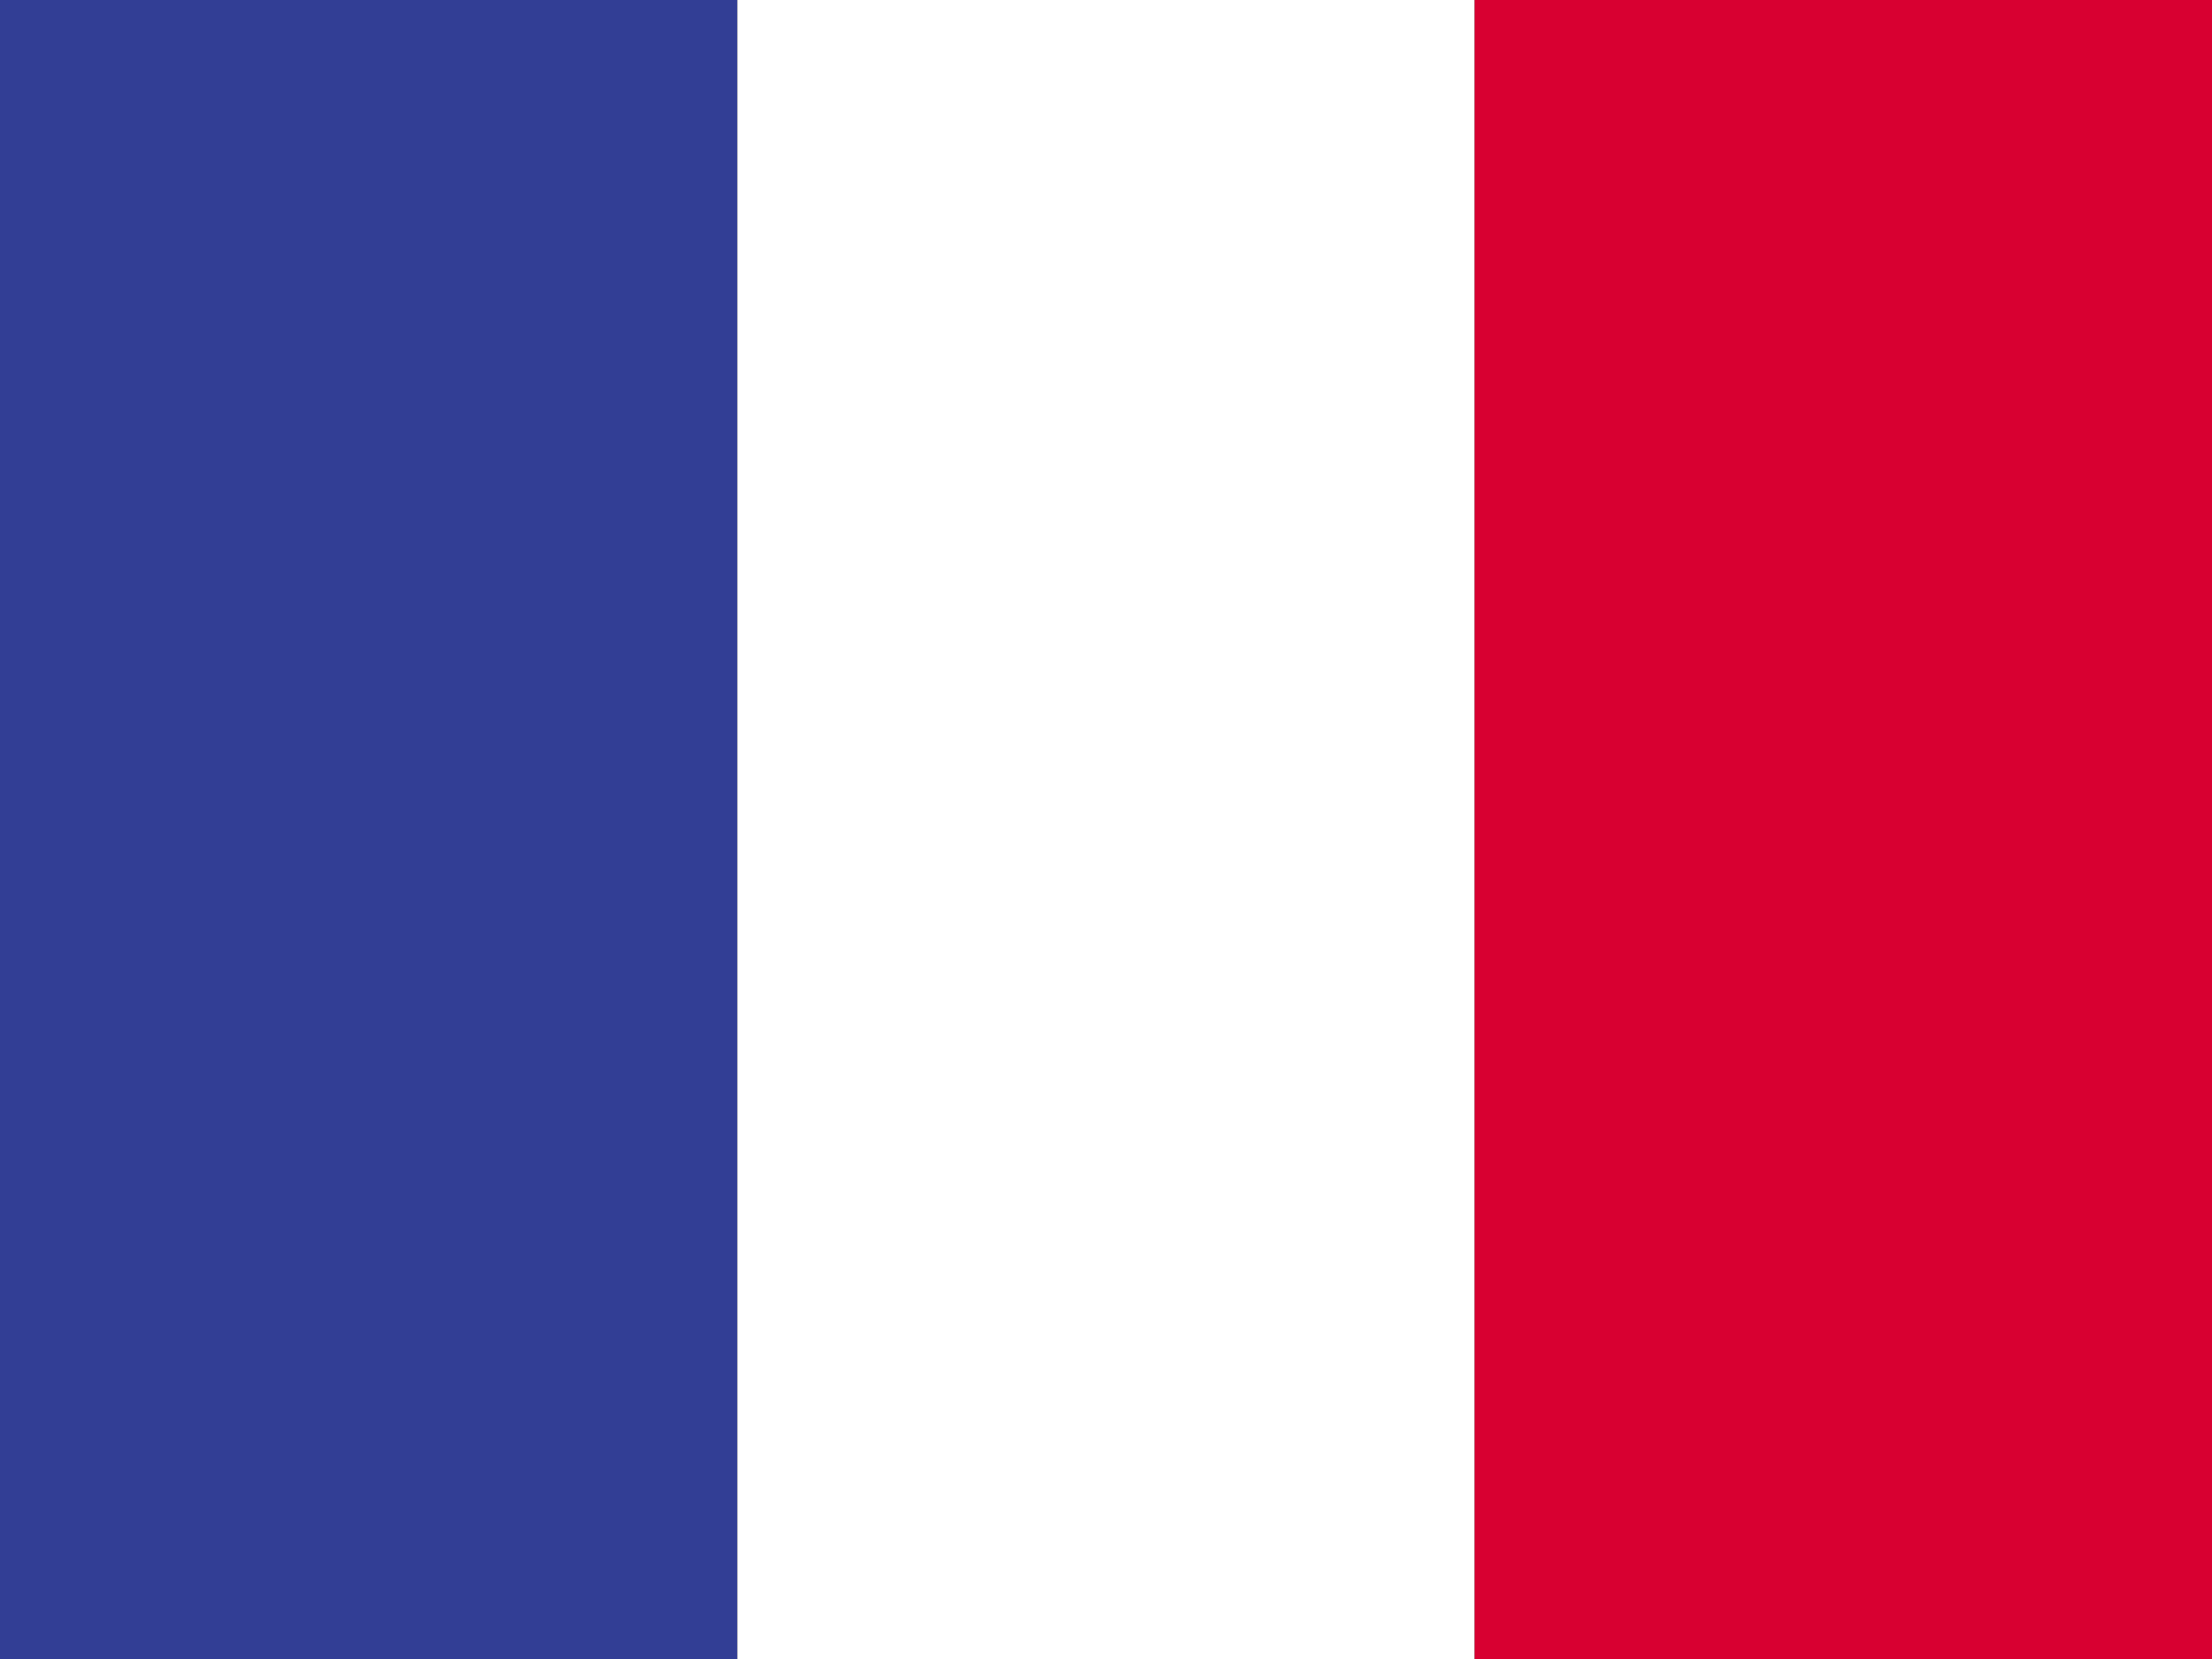
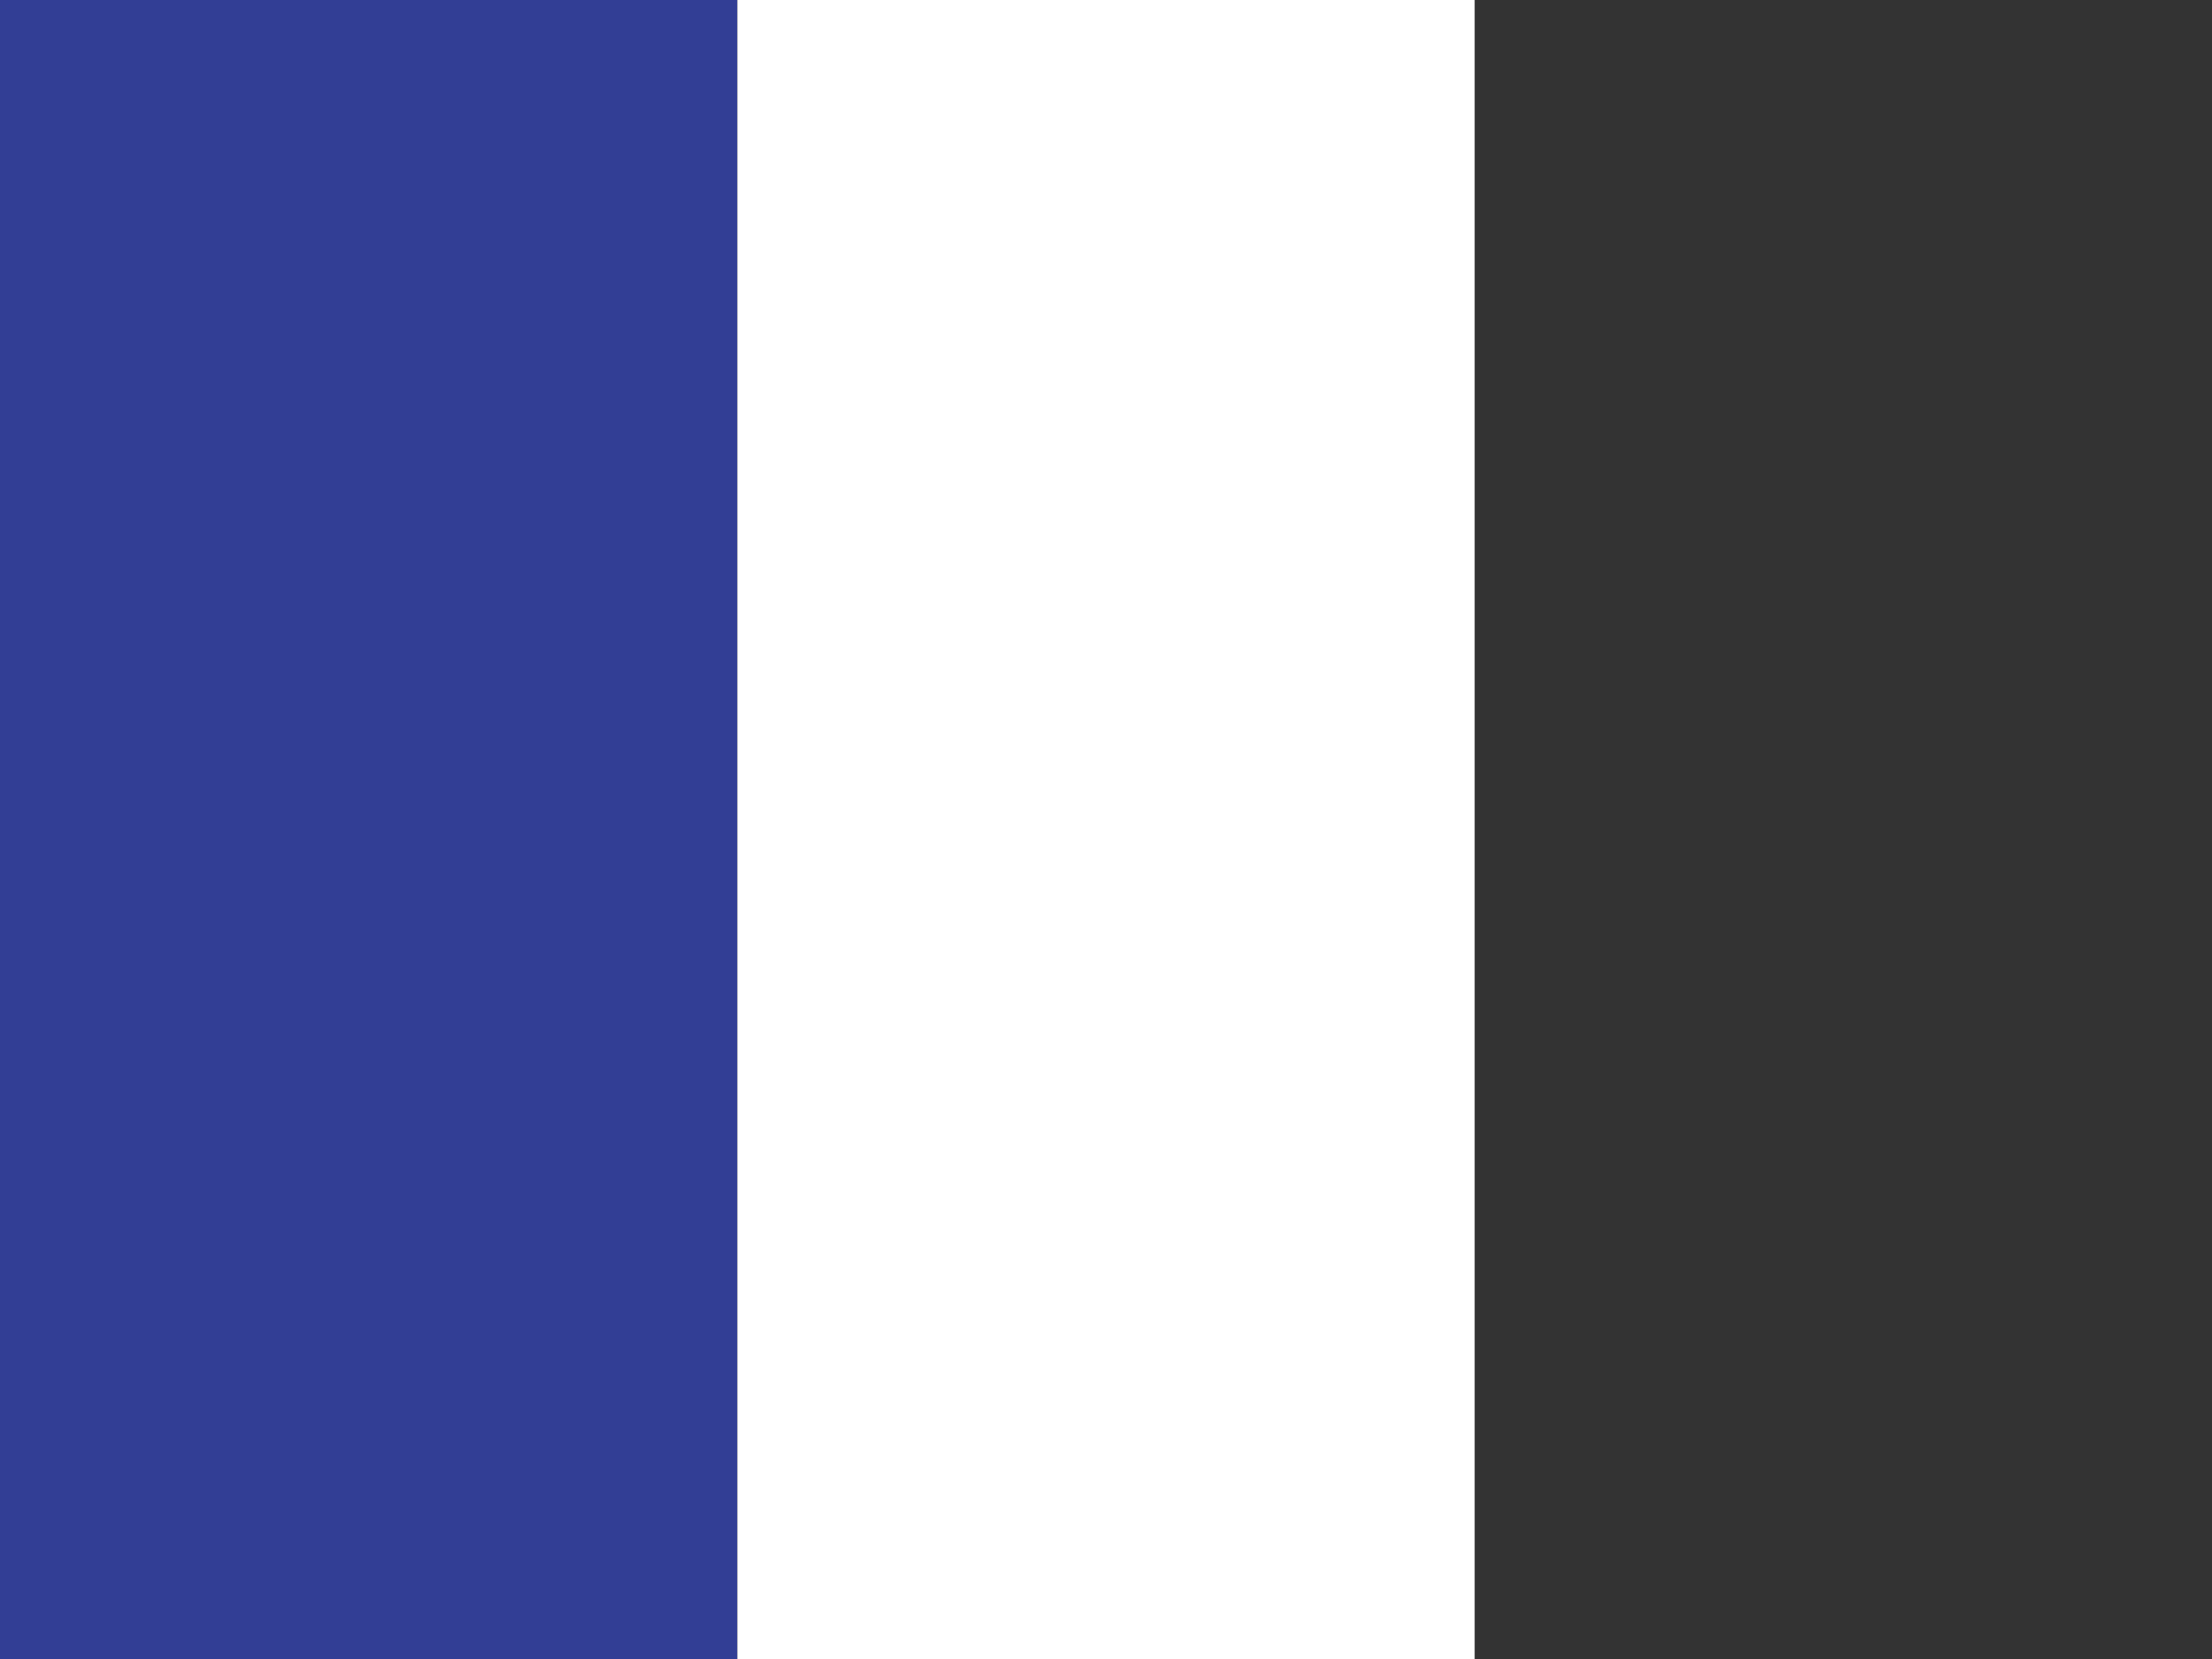
<svg xmlns="http://www.w3.org/2000/svg" xmlns:xlink="http://www.w3.org/1999/xlink" version="1.1" id="Calque_1" x="0px" y="0px" width="20px" height="15px" viewBox="0 0 20 15" enable-background="new 0 0 20 15" xml:space="preserve">
  <rect x="0" y="0" width="20" height="15" fill="#333333" stroke="none" />
  <g id="FRANCE_2_">
    <g>
      <g>
        <g>
          <g>
            <g>
              <g>
                <defs>
                  <rect id="SVGID_1_" width="20" height="15" />
                </defs>
                <clipPath id="SVGID_2_">
                  <use xlink:href="#SVGID_1_" overflow="visible" />
                </clipPath>
                <rect clip-path="url(#SVGID_2_)" fill="#323E95" width="6.667" height="15" />
              </g>
            </g>
          </g>
        </g>
        <g>
          <g>
            <g>
              <g>
                <defs>
                  <rect id="SVGID_3_" width="20" height="15" />
                </defs>
                <clipPath id="SVGID_4_">
                  <use xlink:href="#SVGID_3_" overflow="visible" />
                </clipPath>
                <rect x="6.667" clip-path="url(#SVGID_4_)" fill="#FFFFFF" width="6.666" height="15" />
              </g>
            </g>
          </g>
        </g>
        <g>
          <g>
            <g>
              <g>
                <defs>
                  <rect id="SVGID_5_" width="20" height="15" />
                </defs>
                <clipPath id="SVGID_6_">
                  <use xlink:href="#SVGID_5_" overflow="visible" />
                </clipPath>
-                 <rect x="13.333" clip-path="url(#SVGID_6_)" fill="#D80031" width="6.667" height="15" />
              </g>
            </g>
          </g>
        </g>
      </g>
    </g>
  </g>
</svg>